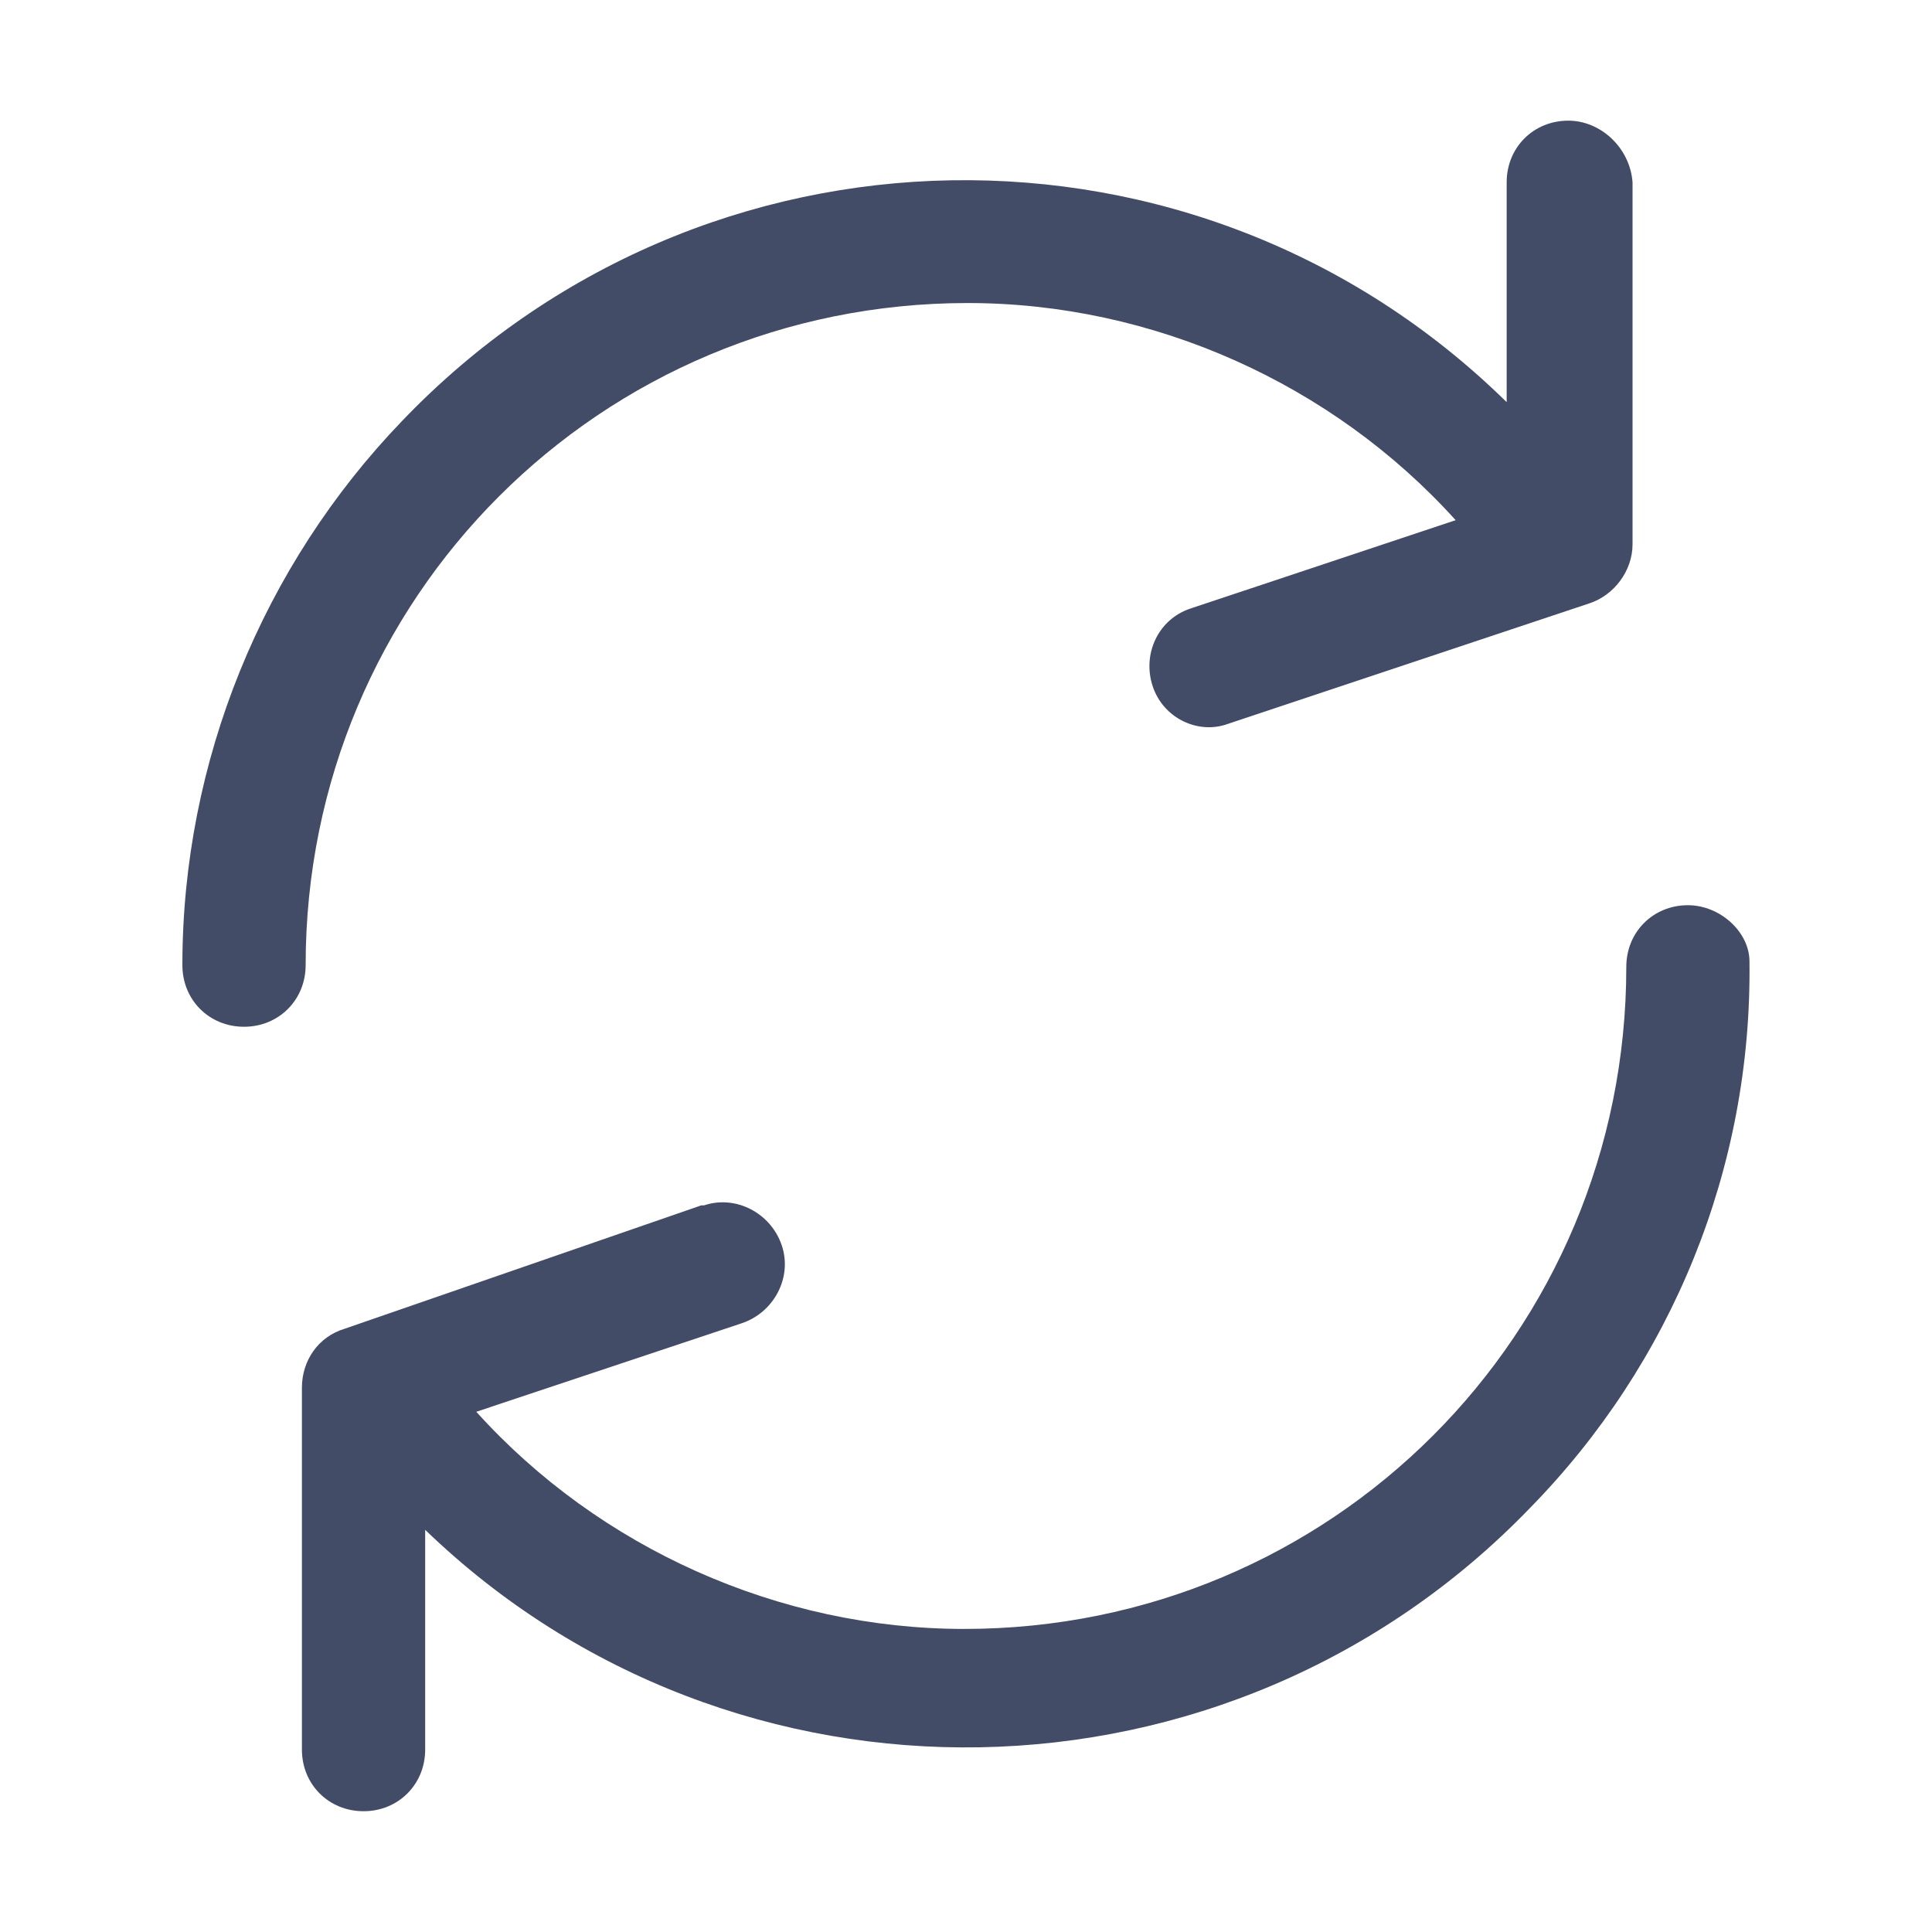
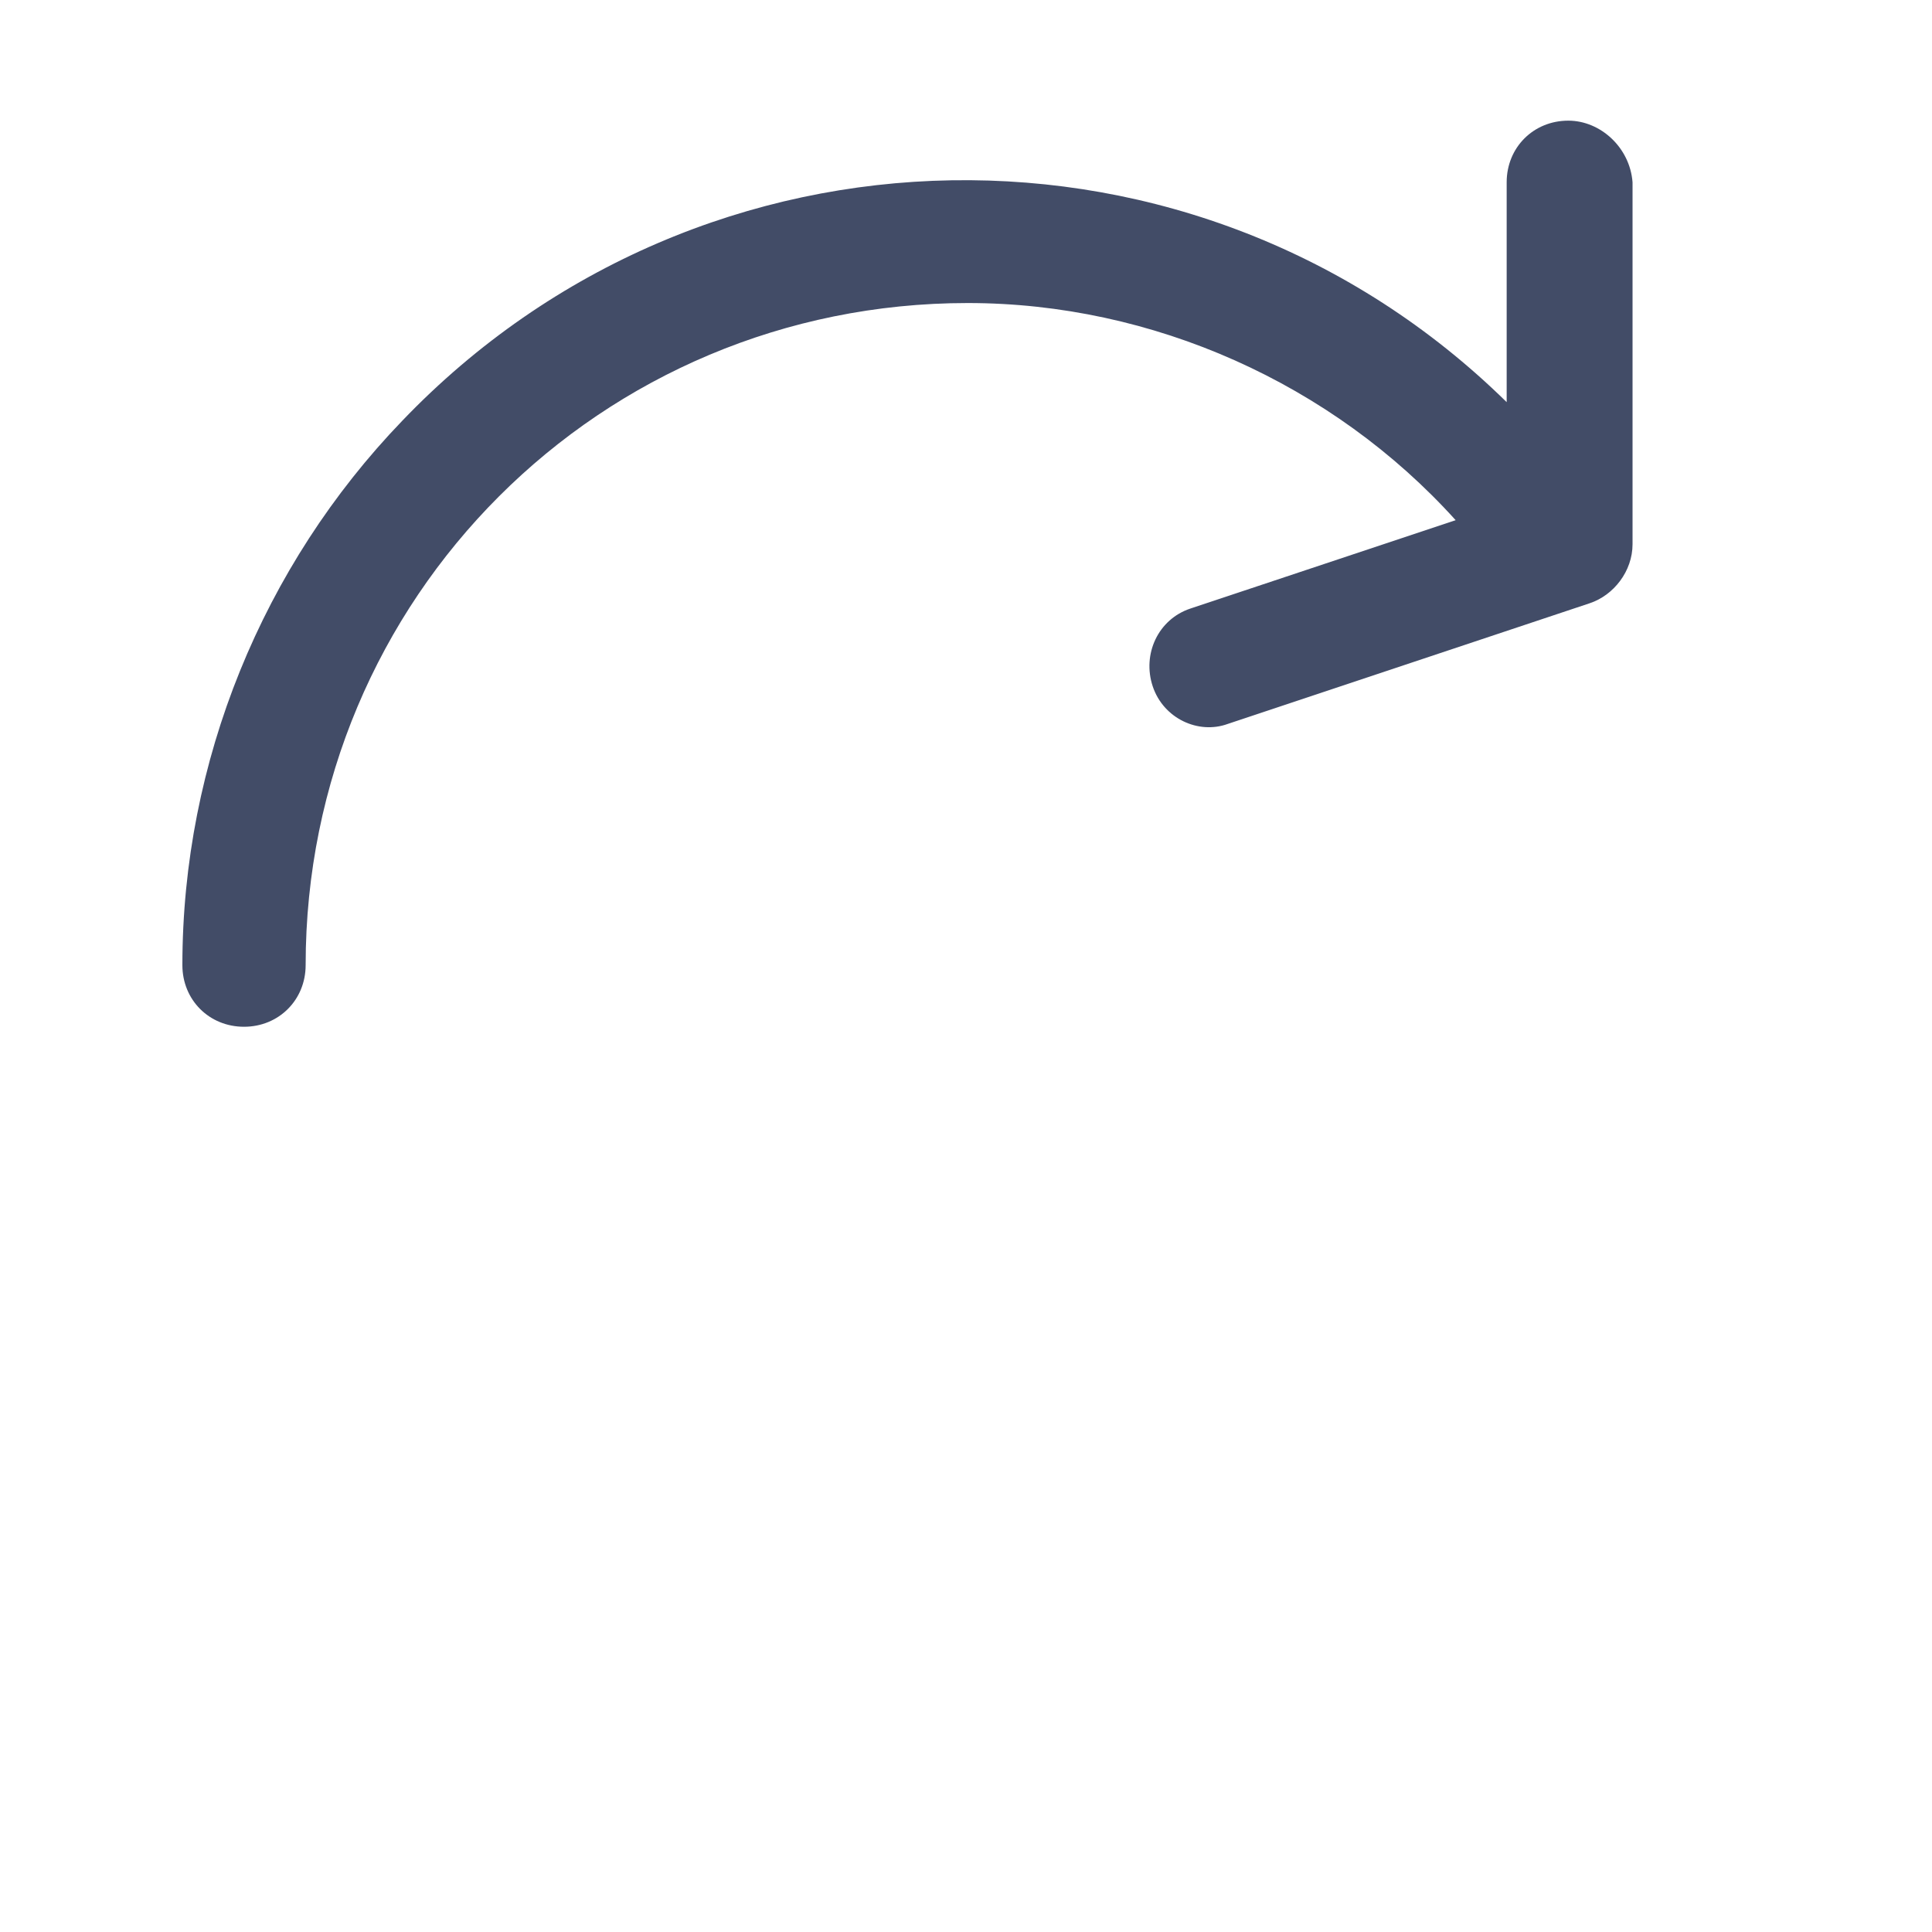
<svg xmlns="http://www.w3.org/2000/svg" version="1.1" id="Layer_1" x="0px" y="0px" viewBox="0 0 200 200" style="enable-background:new 0 0 200 200;" xml:space="preserve">
  <style type="text/css">
	.st0{fill:#424C67;}
</style>
  <g>
    <g id="Group_142" transform="translate(0)">
      <g id="Group_141" transform="translate(0)">
        <path id="Path_63" class="st0" d="M162.35,12.49c-3.61,0-6.38,2.78-6.38,6.38v22.76C124.05,10.27,72.71,11.1,41.63,43.57     C27.2,58.56,18.88,78.82,18.88,99.91c0,3.61,2.78,6.38,6.38,6.38s6.38-2.78,6.38-6.38c0-38.02,30.53-68.54,68.54-68.54     c19.15,0,37.74,8.33,50.51,22.48L123.22,63c-3.33,1.11-5,4.72-3.89,8.05c1.11,3.33,4.72,5,7.77,3.89l37.46-12.49     c2.5-0.83,4.44-3.33,4.44-6.11V18.87C168.73,15.27,165.68,12.49,162.35,12.49z" />
      </g>
    </g>
    <g id="Group_144" transform="translate(4.564 29.667)">
      <g id="Group_143">
-         <path id="Path_64" class="st0" d="M170.17,64.04c-3.61,0-6.38,2.78-6.38,6.38c0,38.02-30.53,68.54-68.54,68.54     c-19.15,0-37.74-8.33-50.51-22.48l27.47-9.16c3.33-1.11,5.27-4.72,4.16-8.05s-4.72-5.27-8.05-4.16c0,0,0,0-0.28,0l-36.91,12.77     c-2.78,0.83-4.44,3.33-4.44,6.11v37.46c0,3.61,2.78,6.38,6.38,6.38s6.38-2.78,6.38-6.38l0,0V128.7     c31.91,30.8,83.25,29.97,114.33-2.22c14.71-14.99,23.03-35.24,22.76-56.61C176.55,66.82,173.5,64.04,170.17,64.04z" />
-       </g>
+         </g>
    </g>
  </g>
</svg>